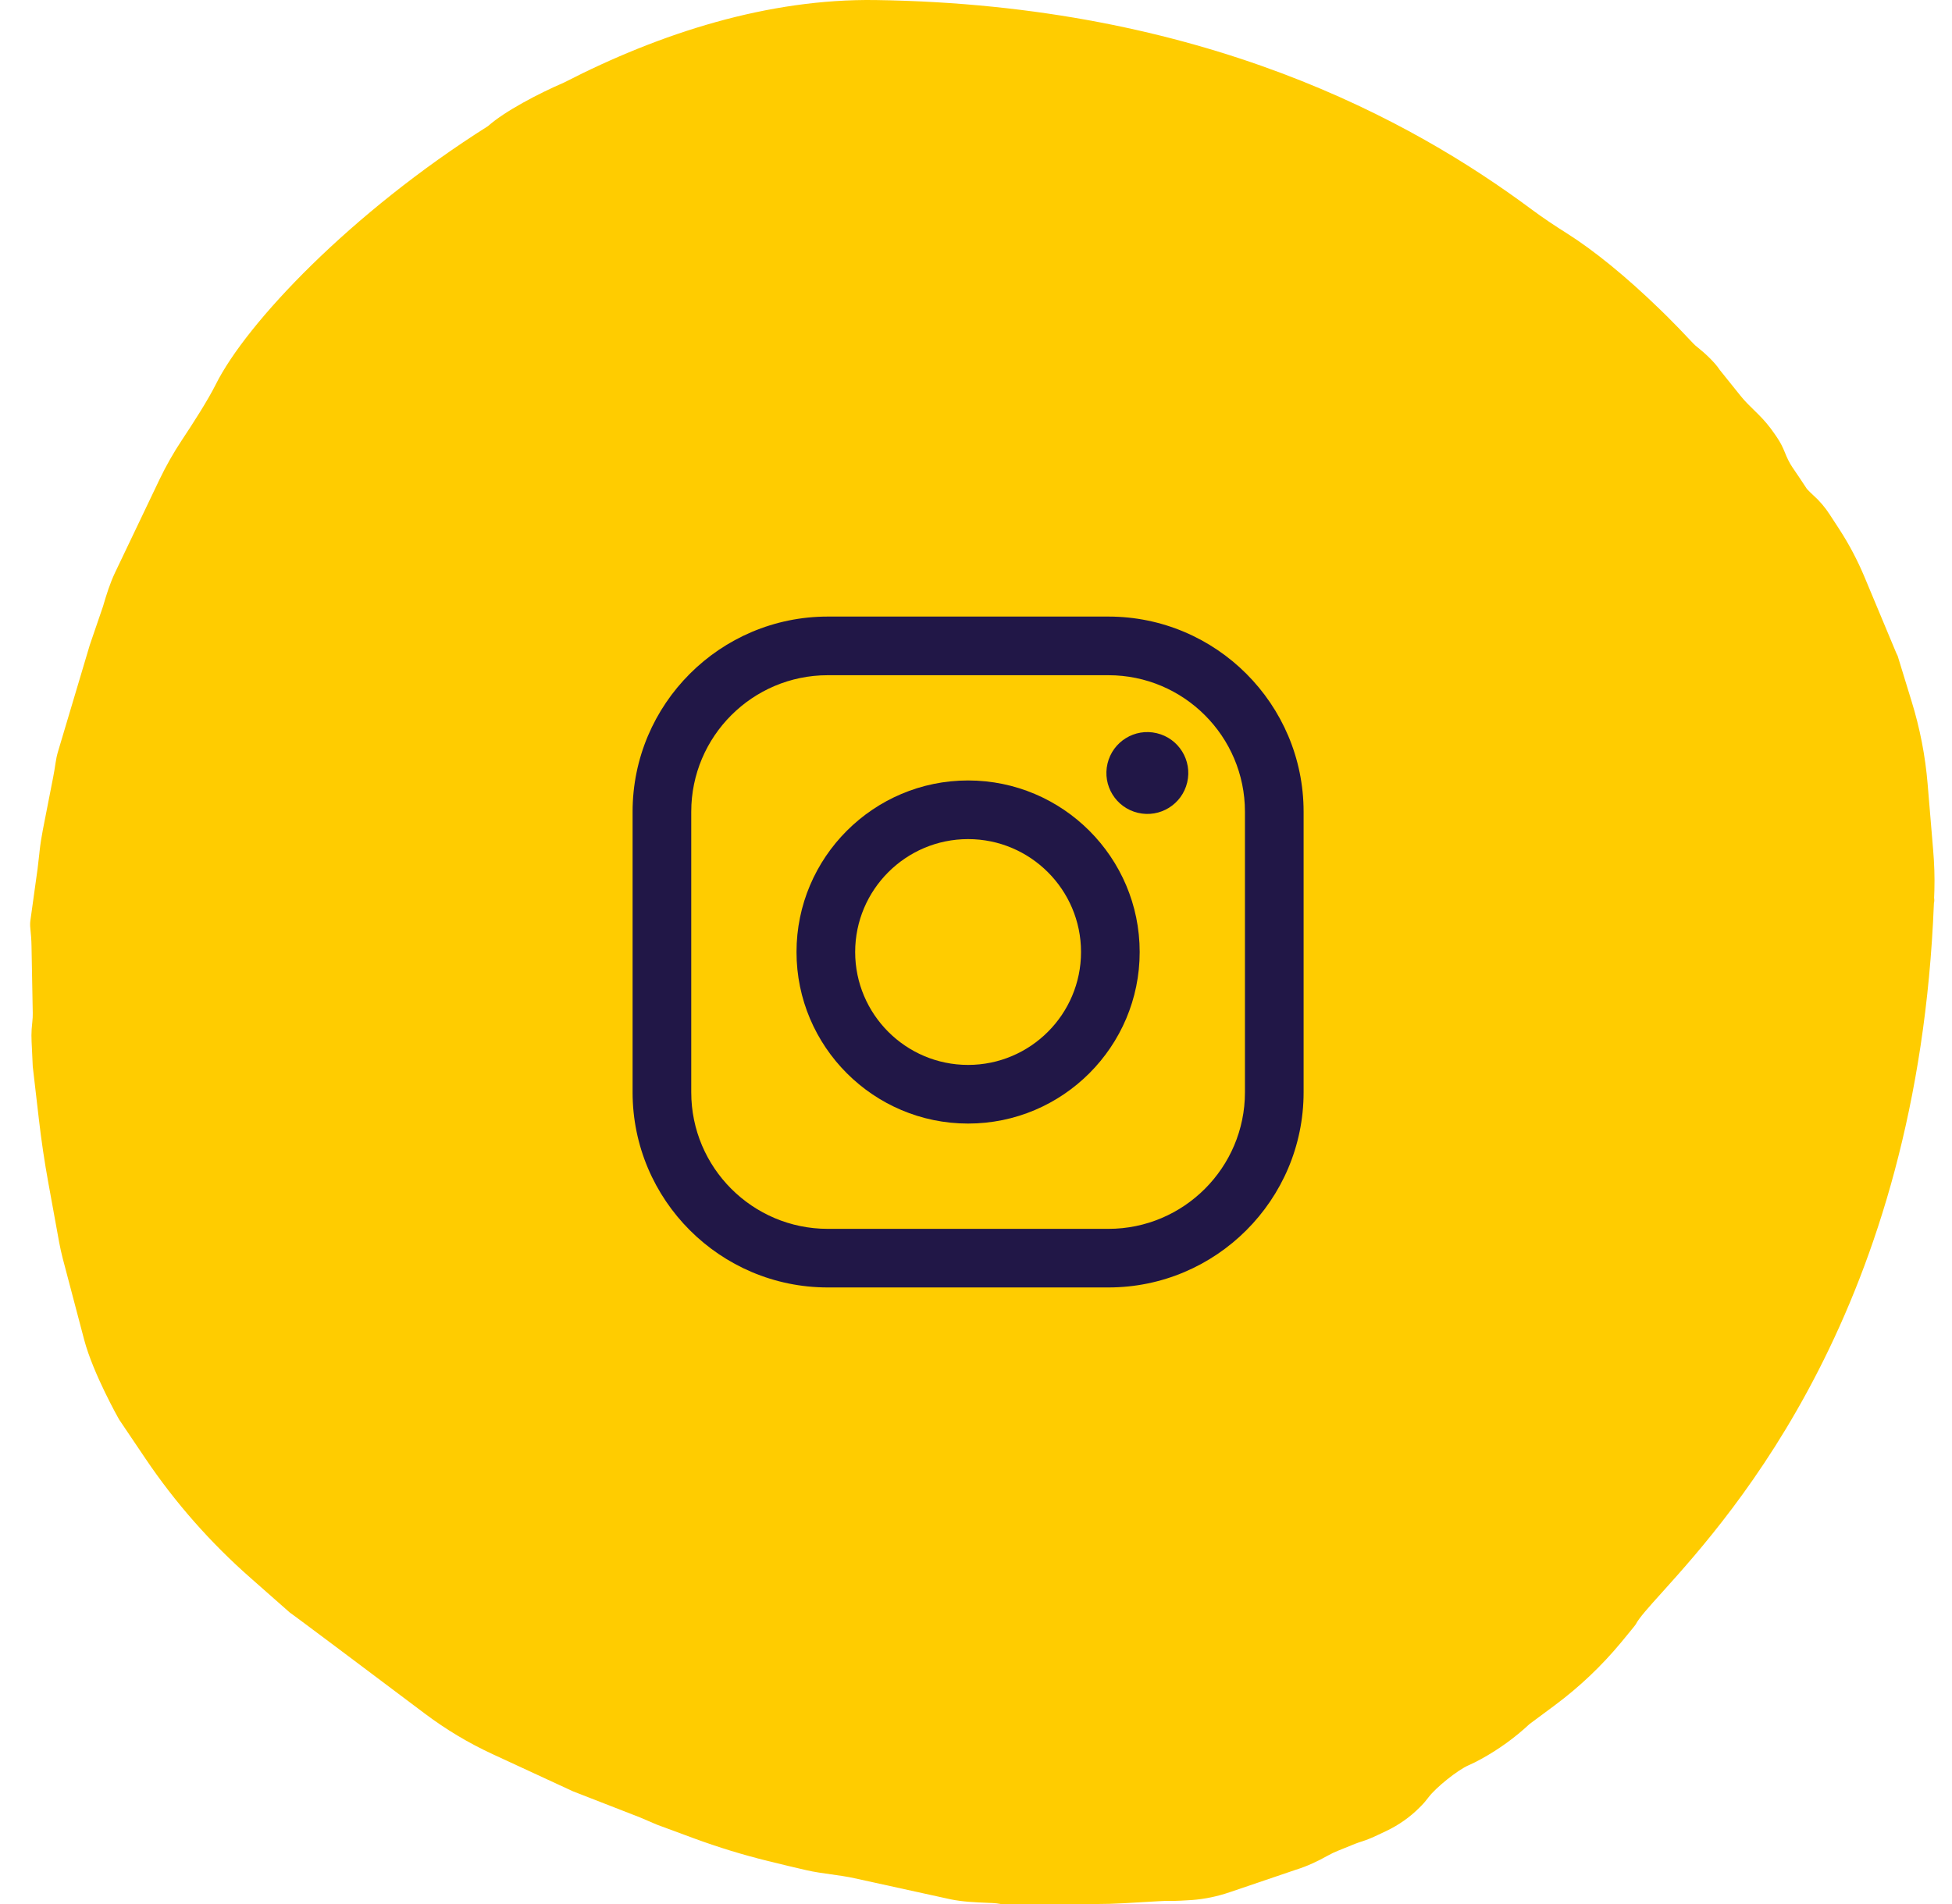
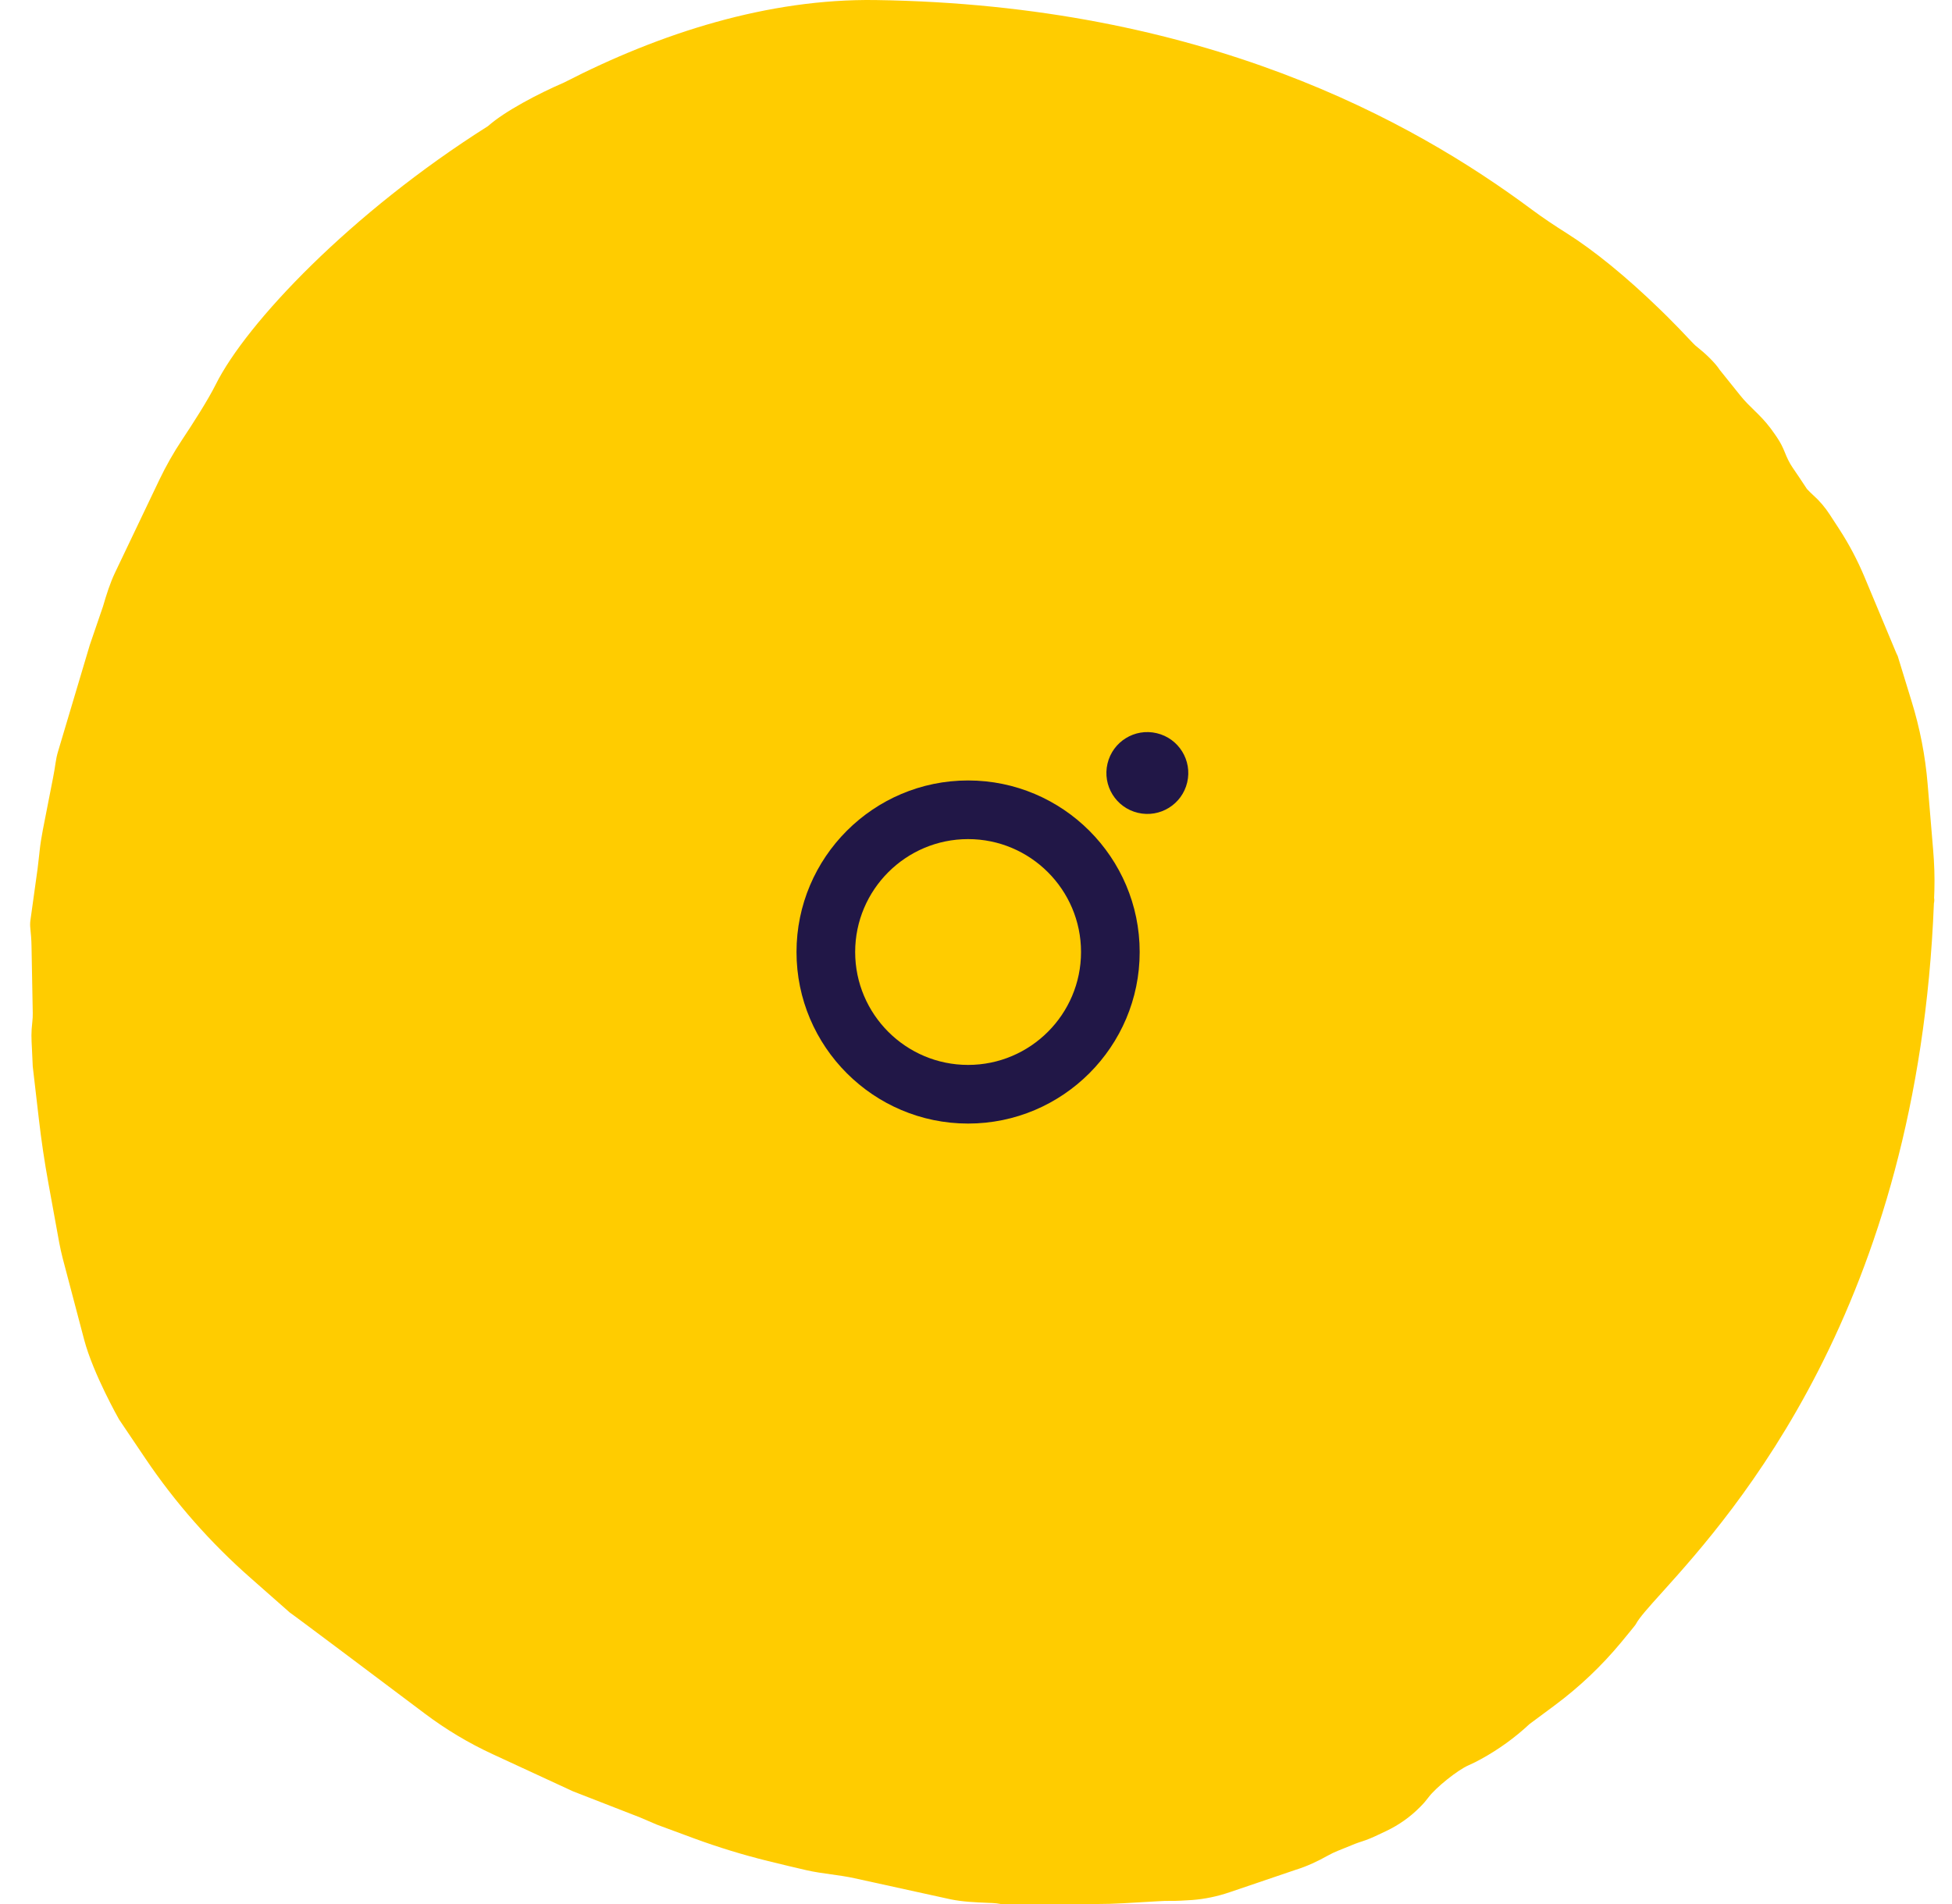
<svg xmlns="http://www.w3.org/2000/svg" width="41" height="40" viewBox="0 0 41 40" fill="none">
  <path d="M35.659 7.299C35.805 7.414 36.016 7.61 36.117 7.764H36.116L36.555 8.311C36.649 8.429 36.756 8.533 36.864 8.638C36.884 8.658 36.904 8.677 36.924 8.697C37.052 8.823 37.168 8.96 37.268 9.107L37.325 9.19C37.392 9.289 37.446 9.394 37.489 9.504C37.533 9.614 37.581 9.719 37.648 9.817C37.75 9.966 37.852 10.118 37.952 10.271C37.999 10.321 38.043 10.366 38.085 10.403C38.22 10.523 38.335 10.66 38.433 10.811L38.638 11.126C38.84 11.438 39.013 11.767 39.157 12.109L39.815 13.684C39.828 13.717 39.843 13.748 39.859 13.78L40.151 14.732C40.326 15.298 40.439 15.879 40.488 16.468L40.604 17.857C40.628 18.139 40.638 18.422 40.63 18.704C40.629 18.73 40.628 18.757 40.627 18.784C40.626 18.81 40.626 18.837 40.624 18.863C40.631 18.903 40.629 18.941 40.62 18.977C40.285 27.48 36.401 31.796 34.91 33.453C34.622 33.772 34.424 33.993 34.357 34.125C34.35 34.14 34.214 34.305 34.049 34.505C33.64 34.999 33.17 35.444 32.653 35.828L32.125 36.22C31.82 36.505 31.479 36.751 31.112 36.953C31.026 37 30.938 37.046 30.847 37.085C30.618 37.183 30.16 37.552 30.007 37.755C29.957 37.822 29.904 37.885 29.845 37.944L29.818 37.971C29.616 38.175 29.38 38.34 29.121 38.464L28.937 38.551C28.828 38.603 28.718 38.65 28.604 38.686C28.558 38.701 28.513 38.715 28.468 38.733L28.095 38.884C28.026 38.912 27.96 38.944 27.895 38.98C27.681 39.1 27.457 39.206 27.221 39.279L25.826 39.753C25.57 39.84 25.305 39.896 25.036 39.916C24.874 39.927 24.709 39.936 24.601 39.934C24.507 39.933 24.416 39.936 24.322 39.942L23.592 39.984C23.407 39.994 23.223 40 23.038 40H21.022C20.962 39.989 20.904 39.981 20.843 39.979C20.81 39.977 20.777 39.976 20.744 39.975C20.484 39.964 20.225 39.954 19.97 39.902L17.946 39.458C17.783 39.422 17.617 39.399 17.451 39.376C17.278 39.352 17.106 39.328 16.936 39.289C16.743 39.245 16.439 39.173 16.136 39.098C15.607 38.968 15.086 38.808 14.575 38.62L13.796 38.332L13.441 38.18L12.034 37.632L10.352 36.854C9.847 36.621 9.372 36.337 8.929 36.004C7.918 35.243 6.105 33.882 6.091 33.88L5.264 33.151C4.423 32.412 3.681 31.57 3.057 30.645L2.501 29.82C2.501 29.82 1.958 28.864 1.768 28.146L1.316 26.431C1.288 26.322 1.264 26.212 1.243 26.101L1.016 24.854C0.934 24.405 0.867 23.953 0.815 23.499L0.688 22.405C0.682 22.26 0.676 22.148 0.672 22.057C0.658 21.787 0.653 21.701 0.679 21.466C0.686 21.406 0.689 21.344 0.688 21.283L0.662 19.88C0.66 19.753 0.651 19.626 0.637 19.5C0.631 19.445 0.631 19.389 0.639 19.334L0.79 18.247C0.803 18.146 0.814 18.045 0.825 17.943C0.828 17.918 0.83 17.893 0.833 17.868C0.845 17.749 0.876 17.556 0.899 17.439L1.115 16.336C1.135 16.236 1.151 16.135 1.166 16.034C1.178 15.948 1.196 15.864 1.221 15.781L1.886 13.55L2.164 12.738C2.235 12.494 2.31 12.253 2.419 12.024L3.347 10.08C3.486 9.79 3.644 9.511 3.822 9.243C4.049 8.902 4.368 8.405 4.53 8.08C5.174 6.787 7.366 4.472 10.249 2.65C10.599 2.339 11.3 1.97 11.847 1.734C13.878 0.689 16.139 -0.031 18.391 0.001C25.267 0.1 29.66 2.533 32.165 4.396C32.41 4.578 32.66 4.744 32.917 4.906C33.476 5.26 34.15 5.805 34.865 6.499L35.01 6.641C35.089 6.72 35.17 6.802 35.251 6.885L35.566 7.216C35.593 7.246 35.625 7.272 35.659 7.299Z" fill="#FFCC00" />
-   <path d="M23.282 27.047H17.387C15.126 27.047 13.287 25.208 13.287 22.947V17.053C13.287 14.792 15.126 12.953 17.387 12.953H23.281C25.542 12.953 27.381 14.792 27.381 17.053V22.947C27.381 25.208 25.542 27.047 23.281 27.047L23.282 27.047ZM17.387 14.185C15.805 14.185 14.519 15.471 14.519 17.053V22.947C14.519 24.529 15.805 25.816 17.387 25.816H23.281C24.863 25.816 26.149 24.529 26.149 22.947V17.053C26.149 15.471 24.863 14.185 23.281 14.185H17.387Z" fill="#211747" />
  <path d="M20.334 23.604C18.347 23.604 16.73 21.987 16.73 20C16.73 18.013 18.347 16.396 20.334 16.396C22.321 16.396 23.938 18.013 23.938 20C23.938 21.987 22.321 23.604 20.334 23.604ZM20.334 17.628C19.026 17.628 17.962 18.692 17.962 20C17.962 21.308 19.026 22.372 20.334 22.372C21.642 22.372 22.706 21.308 22.706 20C22.706 18.692 21.642 17.628 20.334 17.628Z" fill="#211747" />
  <path d="M24.936 16.437C25.045 15.975 24.759 15.512 24.296 15.403C23.834 15.293 23.371 15.58 23.262 16.042C23.153 16.504 23.439 16.967 23.901 17.076C24.364 17.186 24.827 16.899 24.936 16.437Z" fill="#211747" />
</svg>